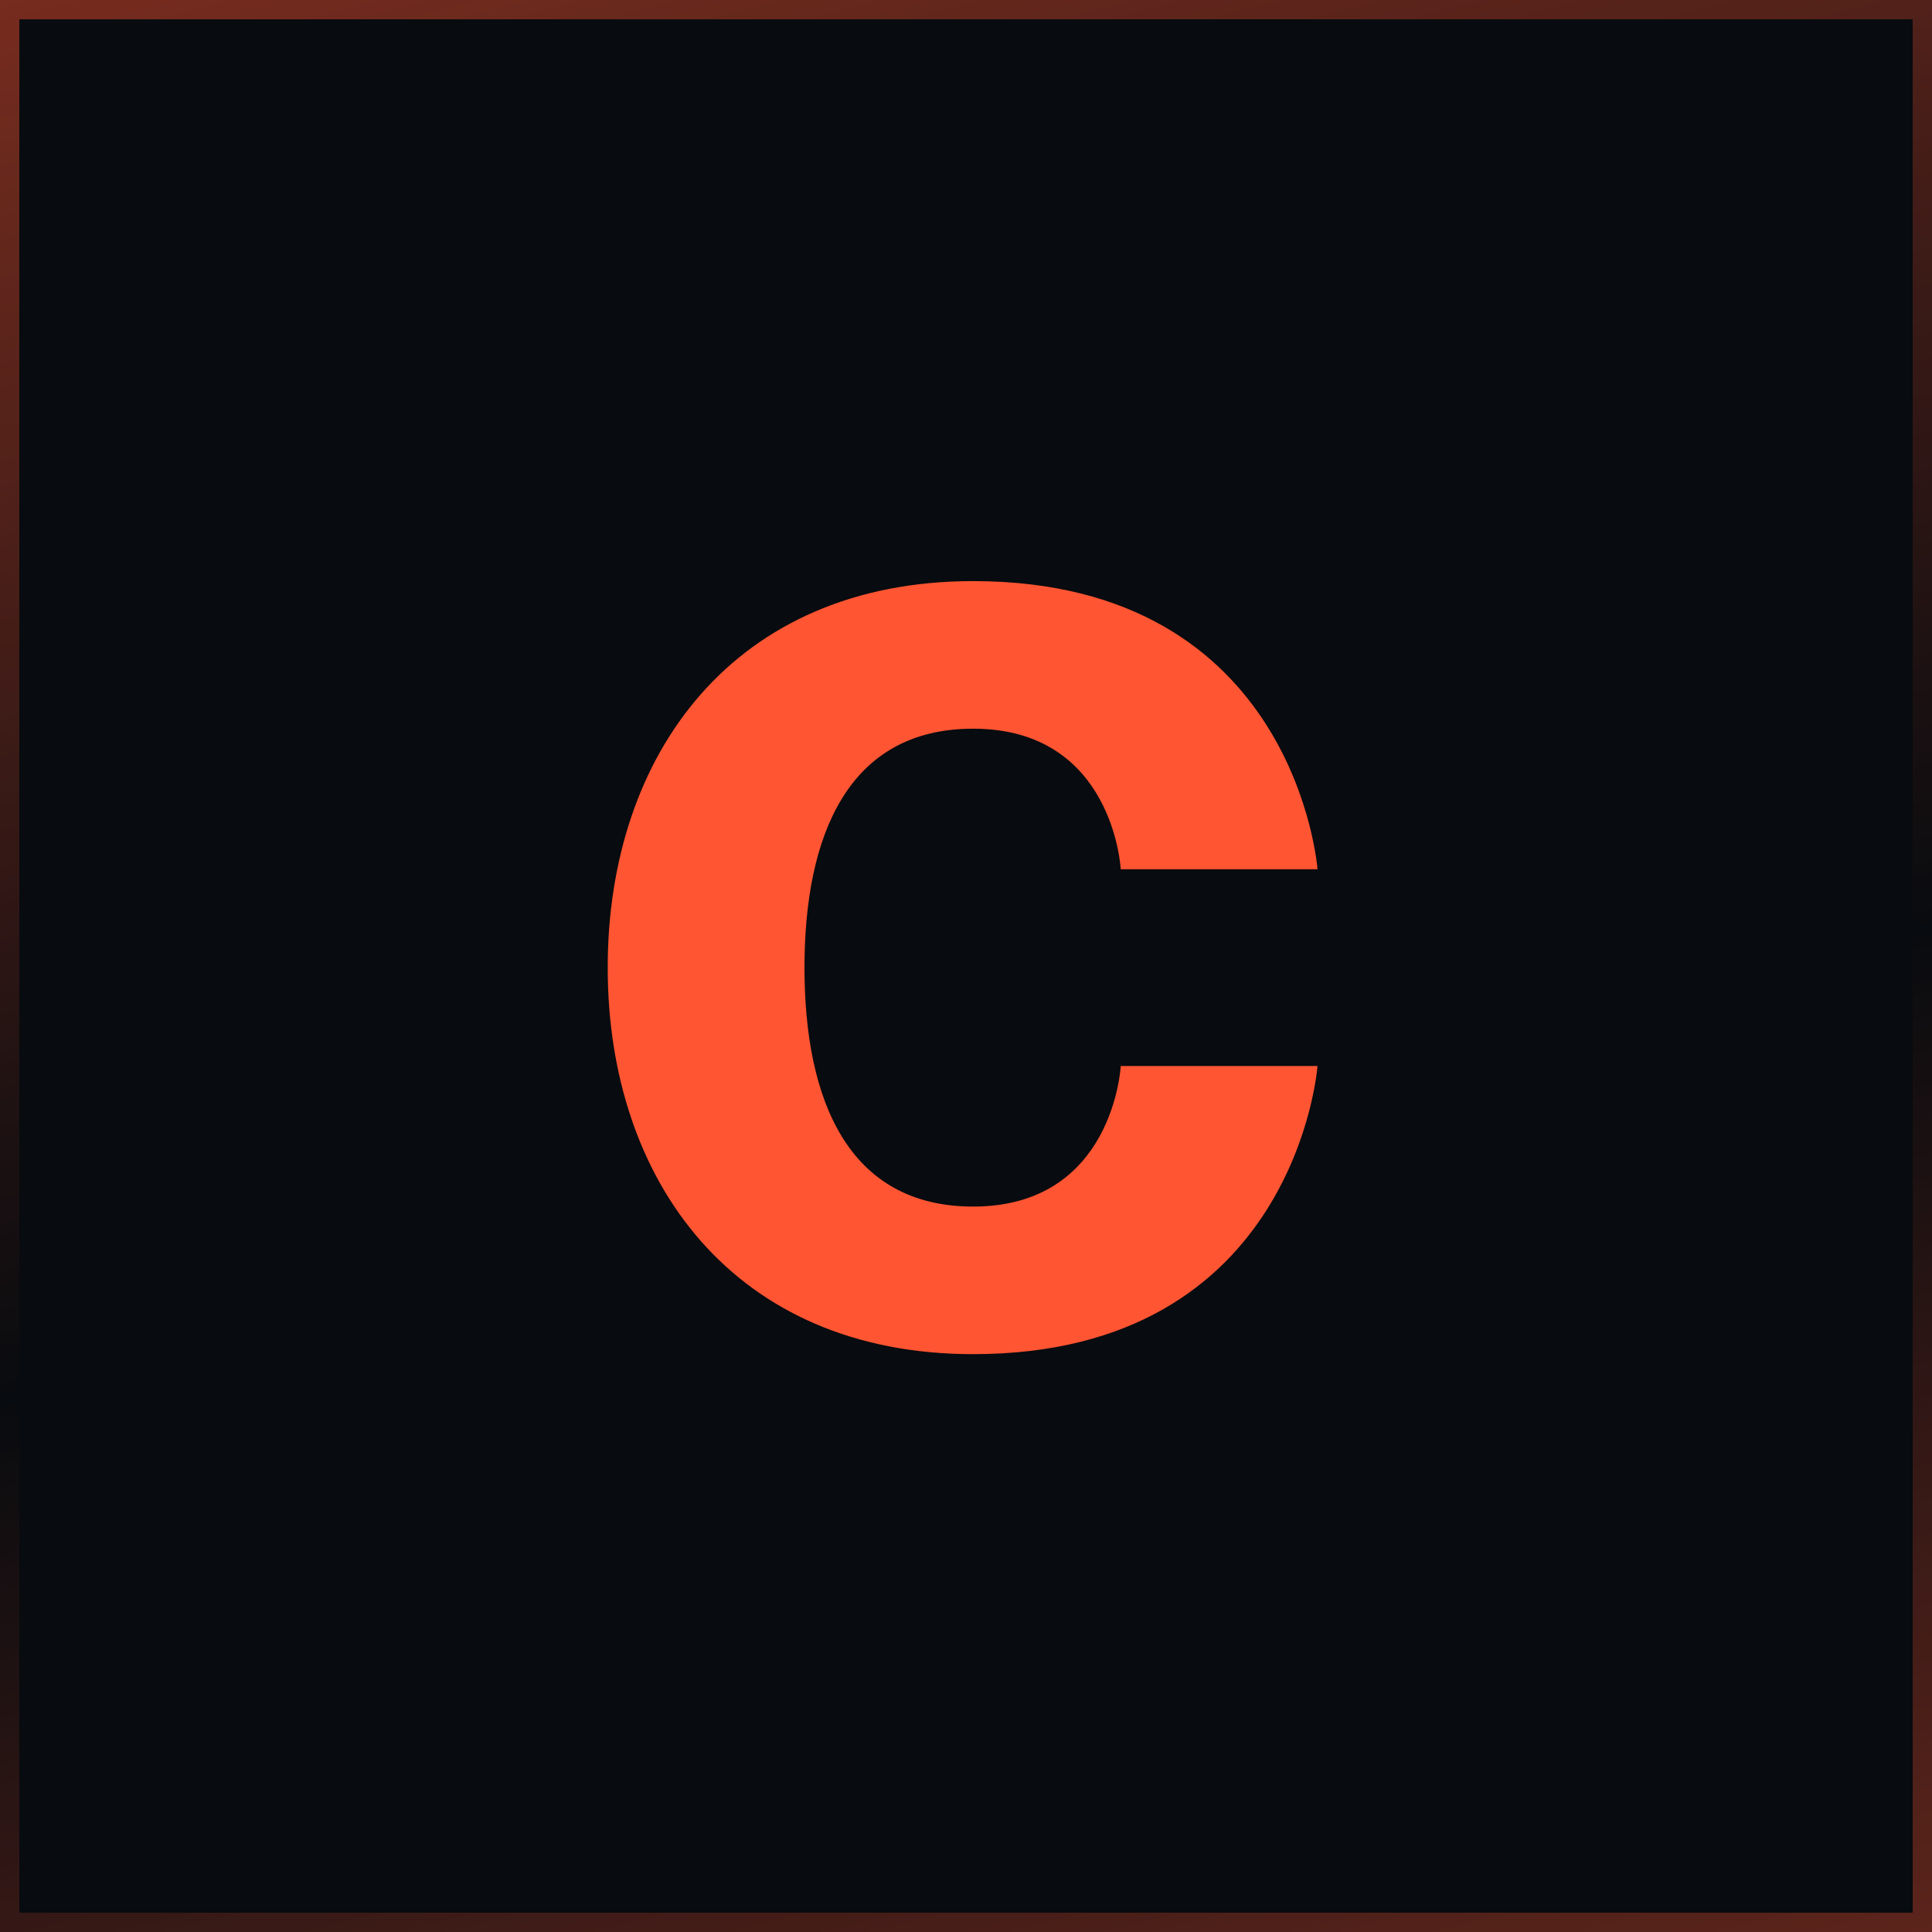
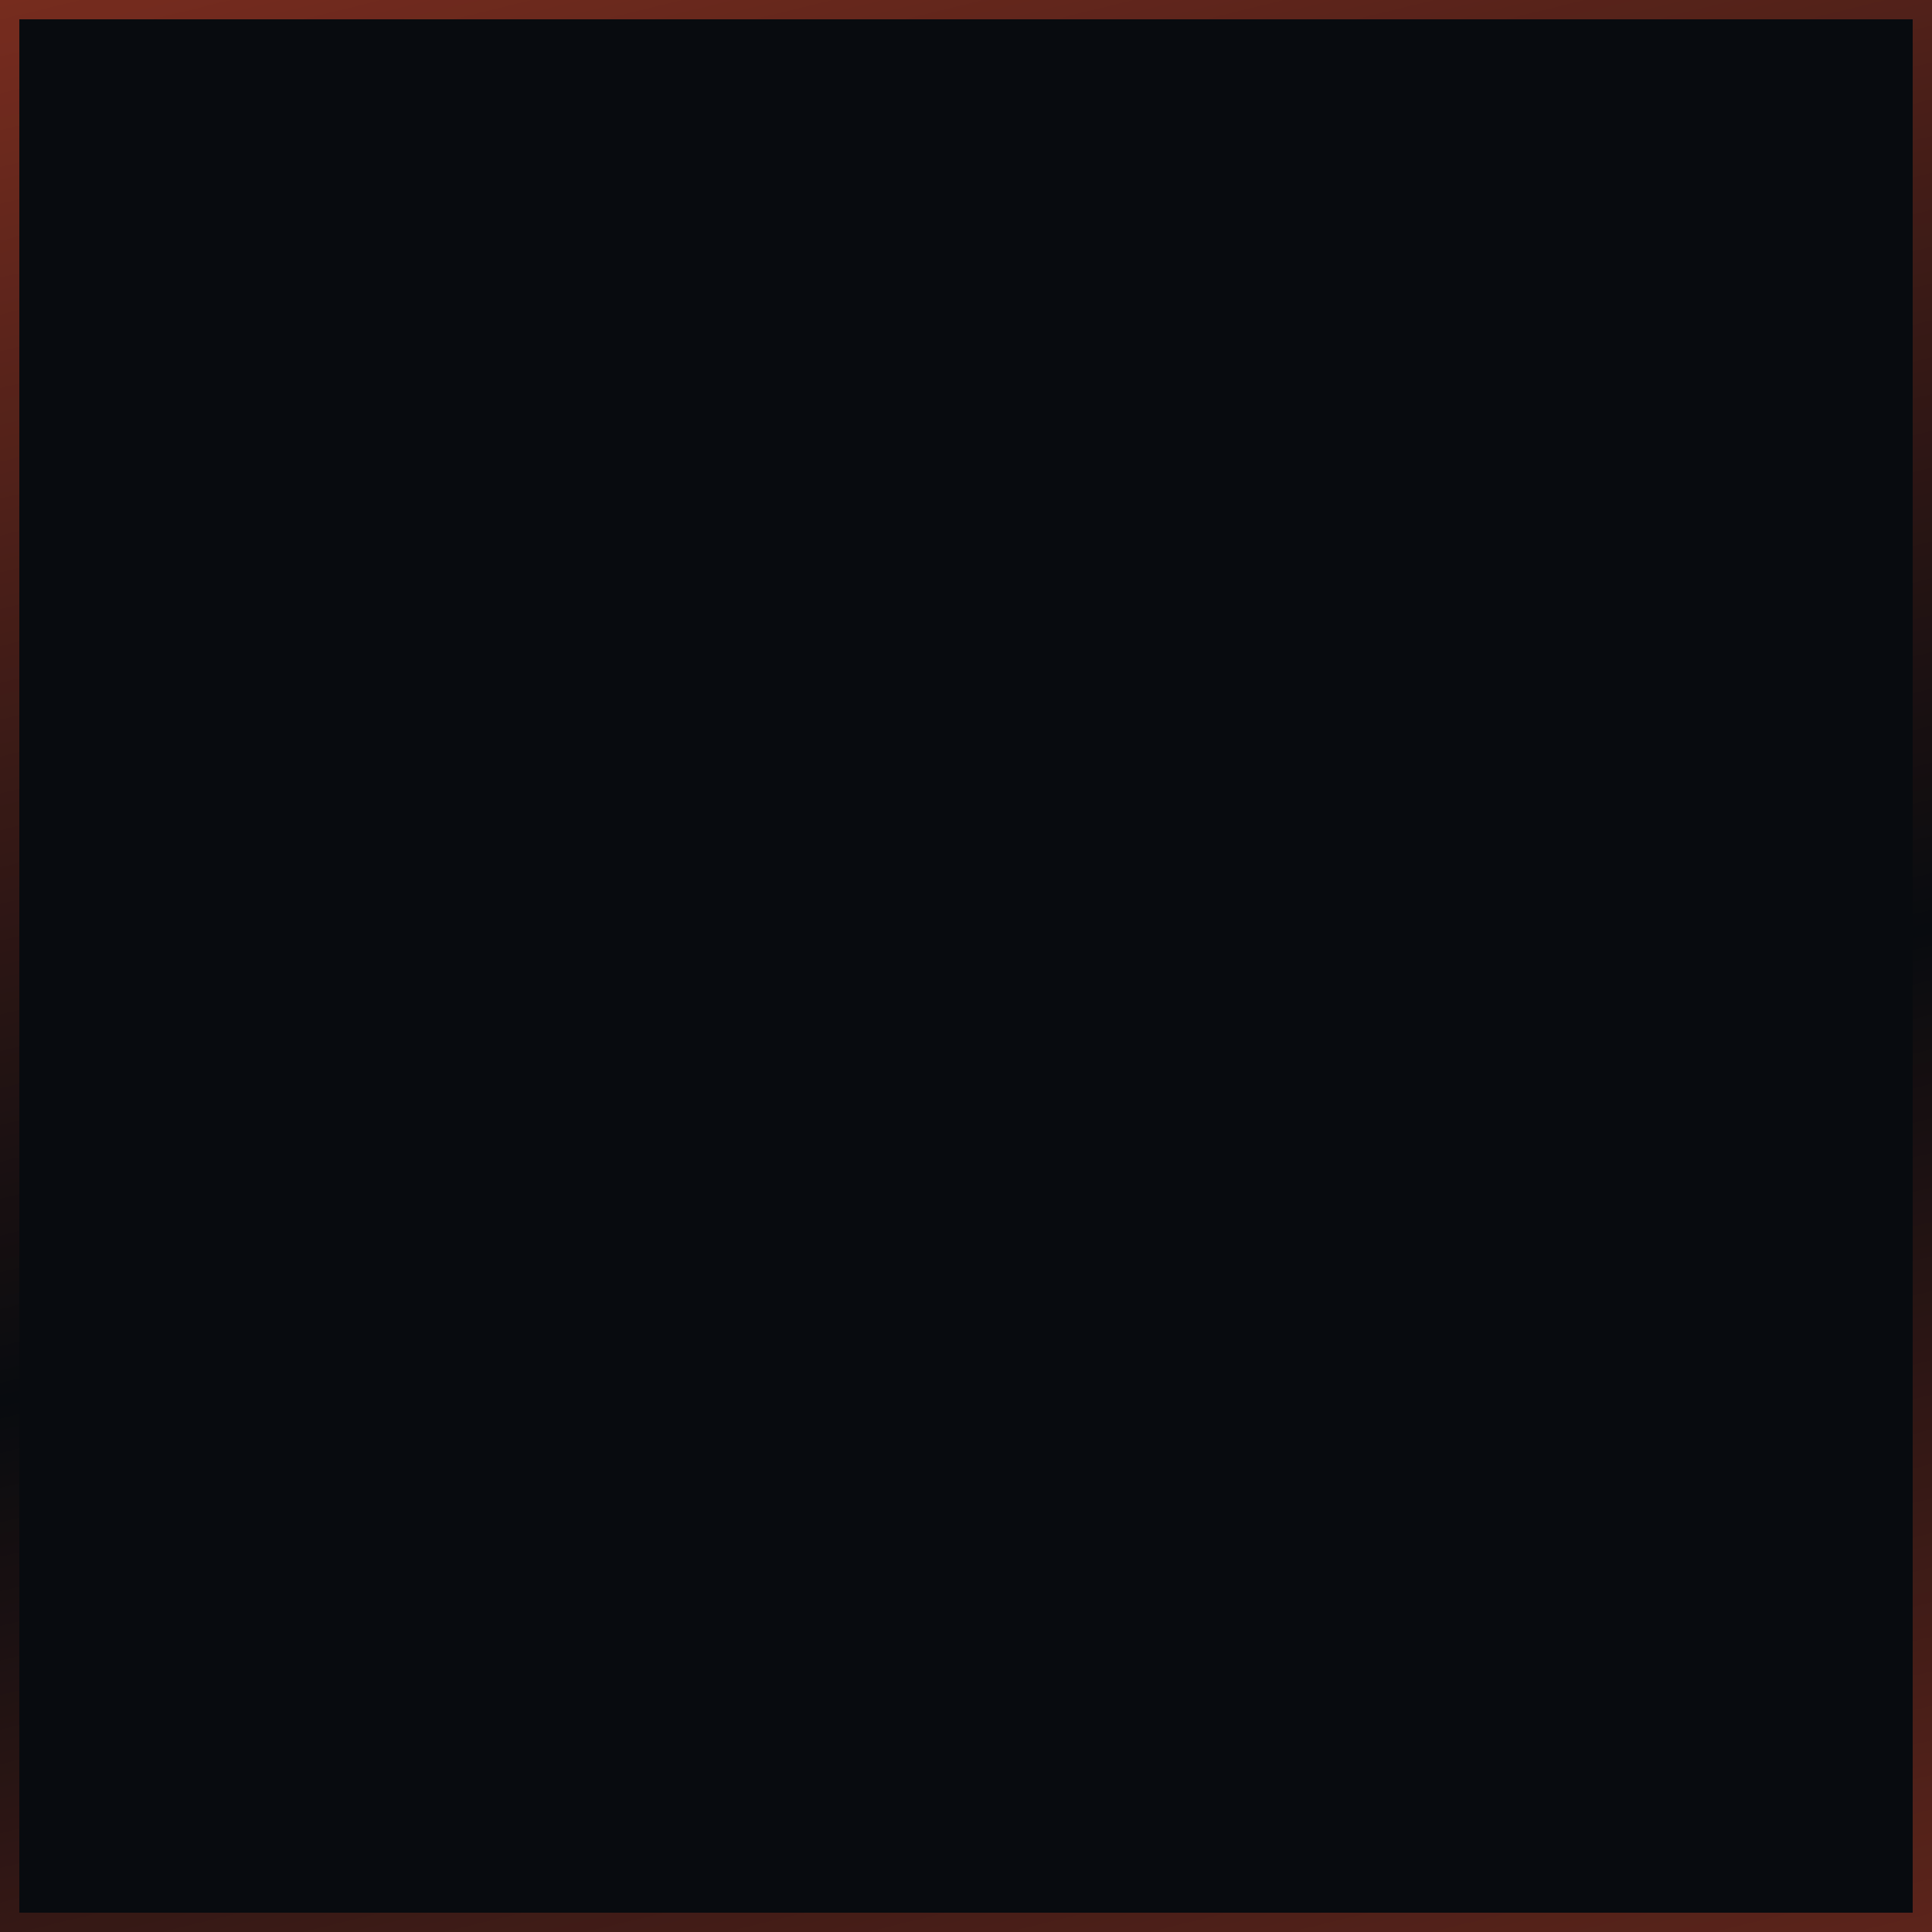
<svg xmlns="http://www.w3.org/2000/svg" width="100" height="100" viewBox="0 0 100 100" fill="none">
  <rect width="100" height="100" fill="#080B0F" />
  <rect x="0.5" y="0.5" width="99" height="99" stroke="url(#paint0_linear_18_1618)" stroke-opacity="0.6" />
-   <path d="M31.455 50.085C31.455 39.027 38.003 30.078 50.37 30.078C67.103 30.078 68.194 44.992 68.194 44.992L58.009 44.992C58.009 44.992 57.645 37.717 50.37 37.717C43.895 37.717 41.64 43.246 41.64 50.085C41.64 56.923 43.895 62.452 50.37 62.452C57.645 62.452 58.009 55.177 58.009 55.177H68.194C68.194 55.177 67.103 70.091 50.37 70.091C38.003 70.091 31.455 61.143 31.455 50.085Z" fill="#FF5532" />
  <defs>
    <linearGradient id="paint0_linear_18_1618" x1="-24.348" y1="-18.75" x2="19.203" y2="159.042" gradientUnits="userSpaceOnUse">
      <stop stop-color="#FF5532" />
      <stop offset="0.516" stop-color="#FF5532" stop-opacity="0" />
      <stop offset="1" stop-color="#FF5532" />
    </linearGradient>
  </defs>
</svg>